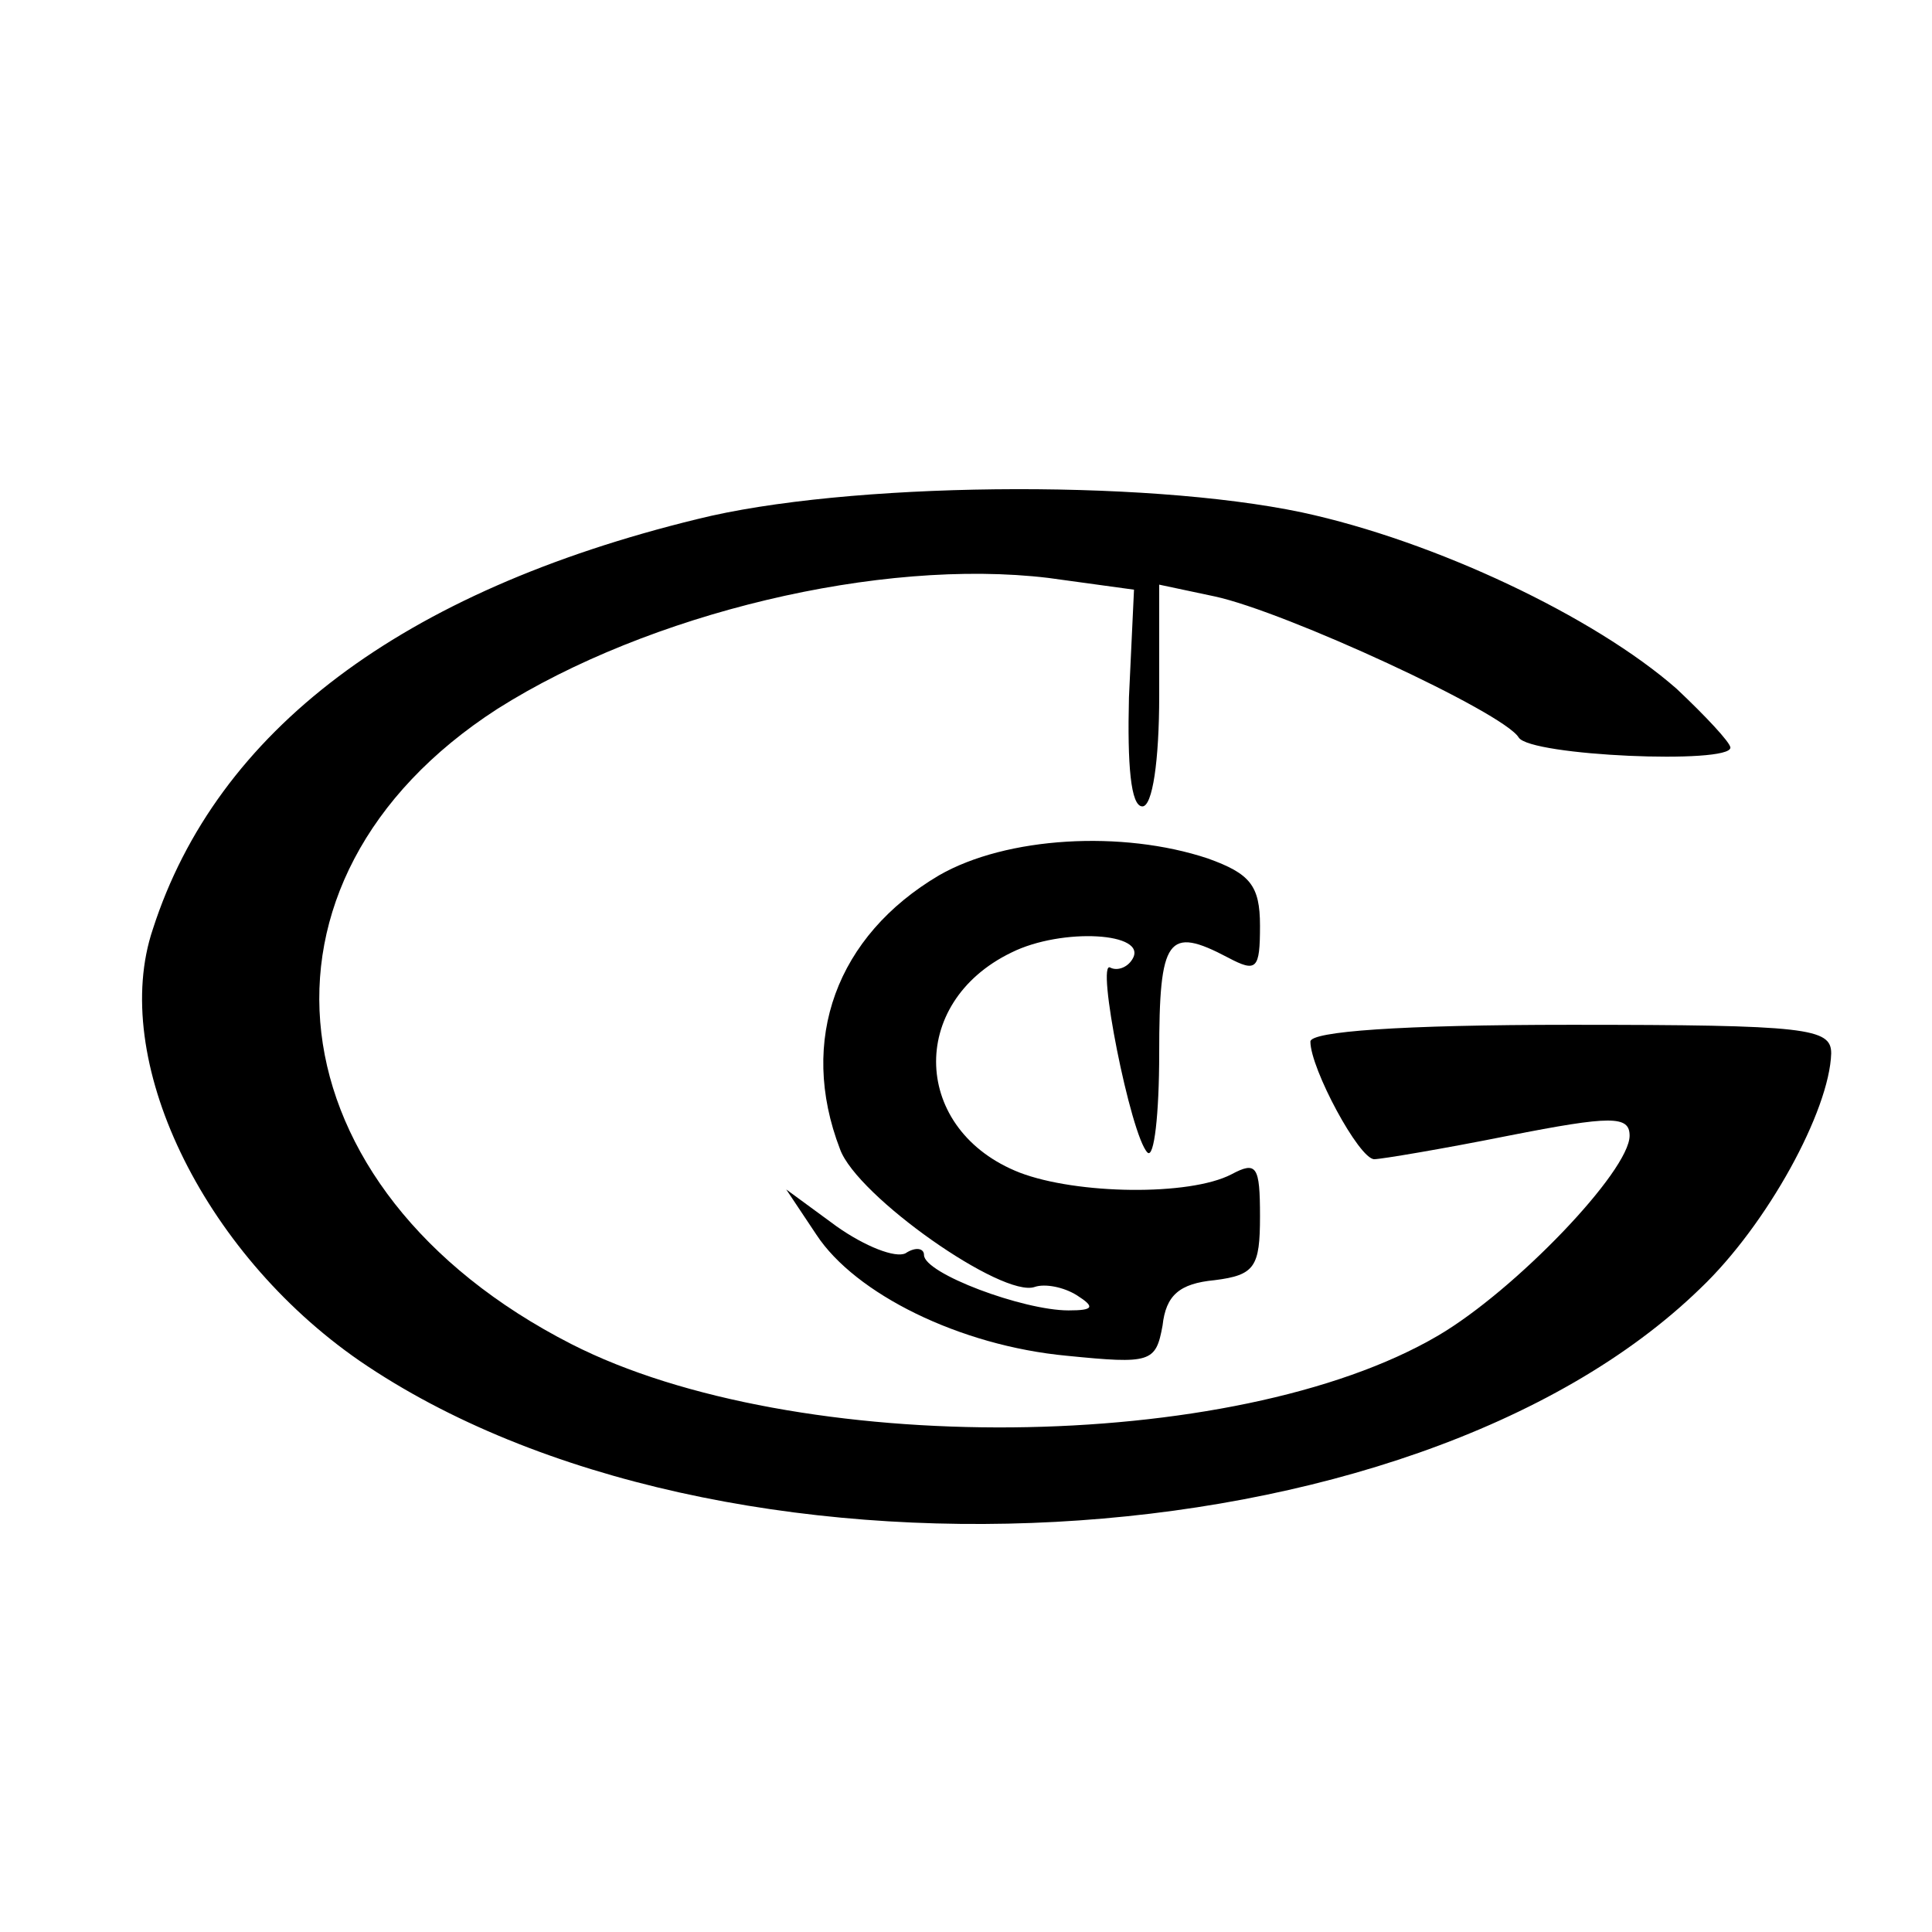
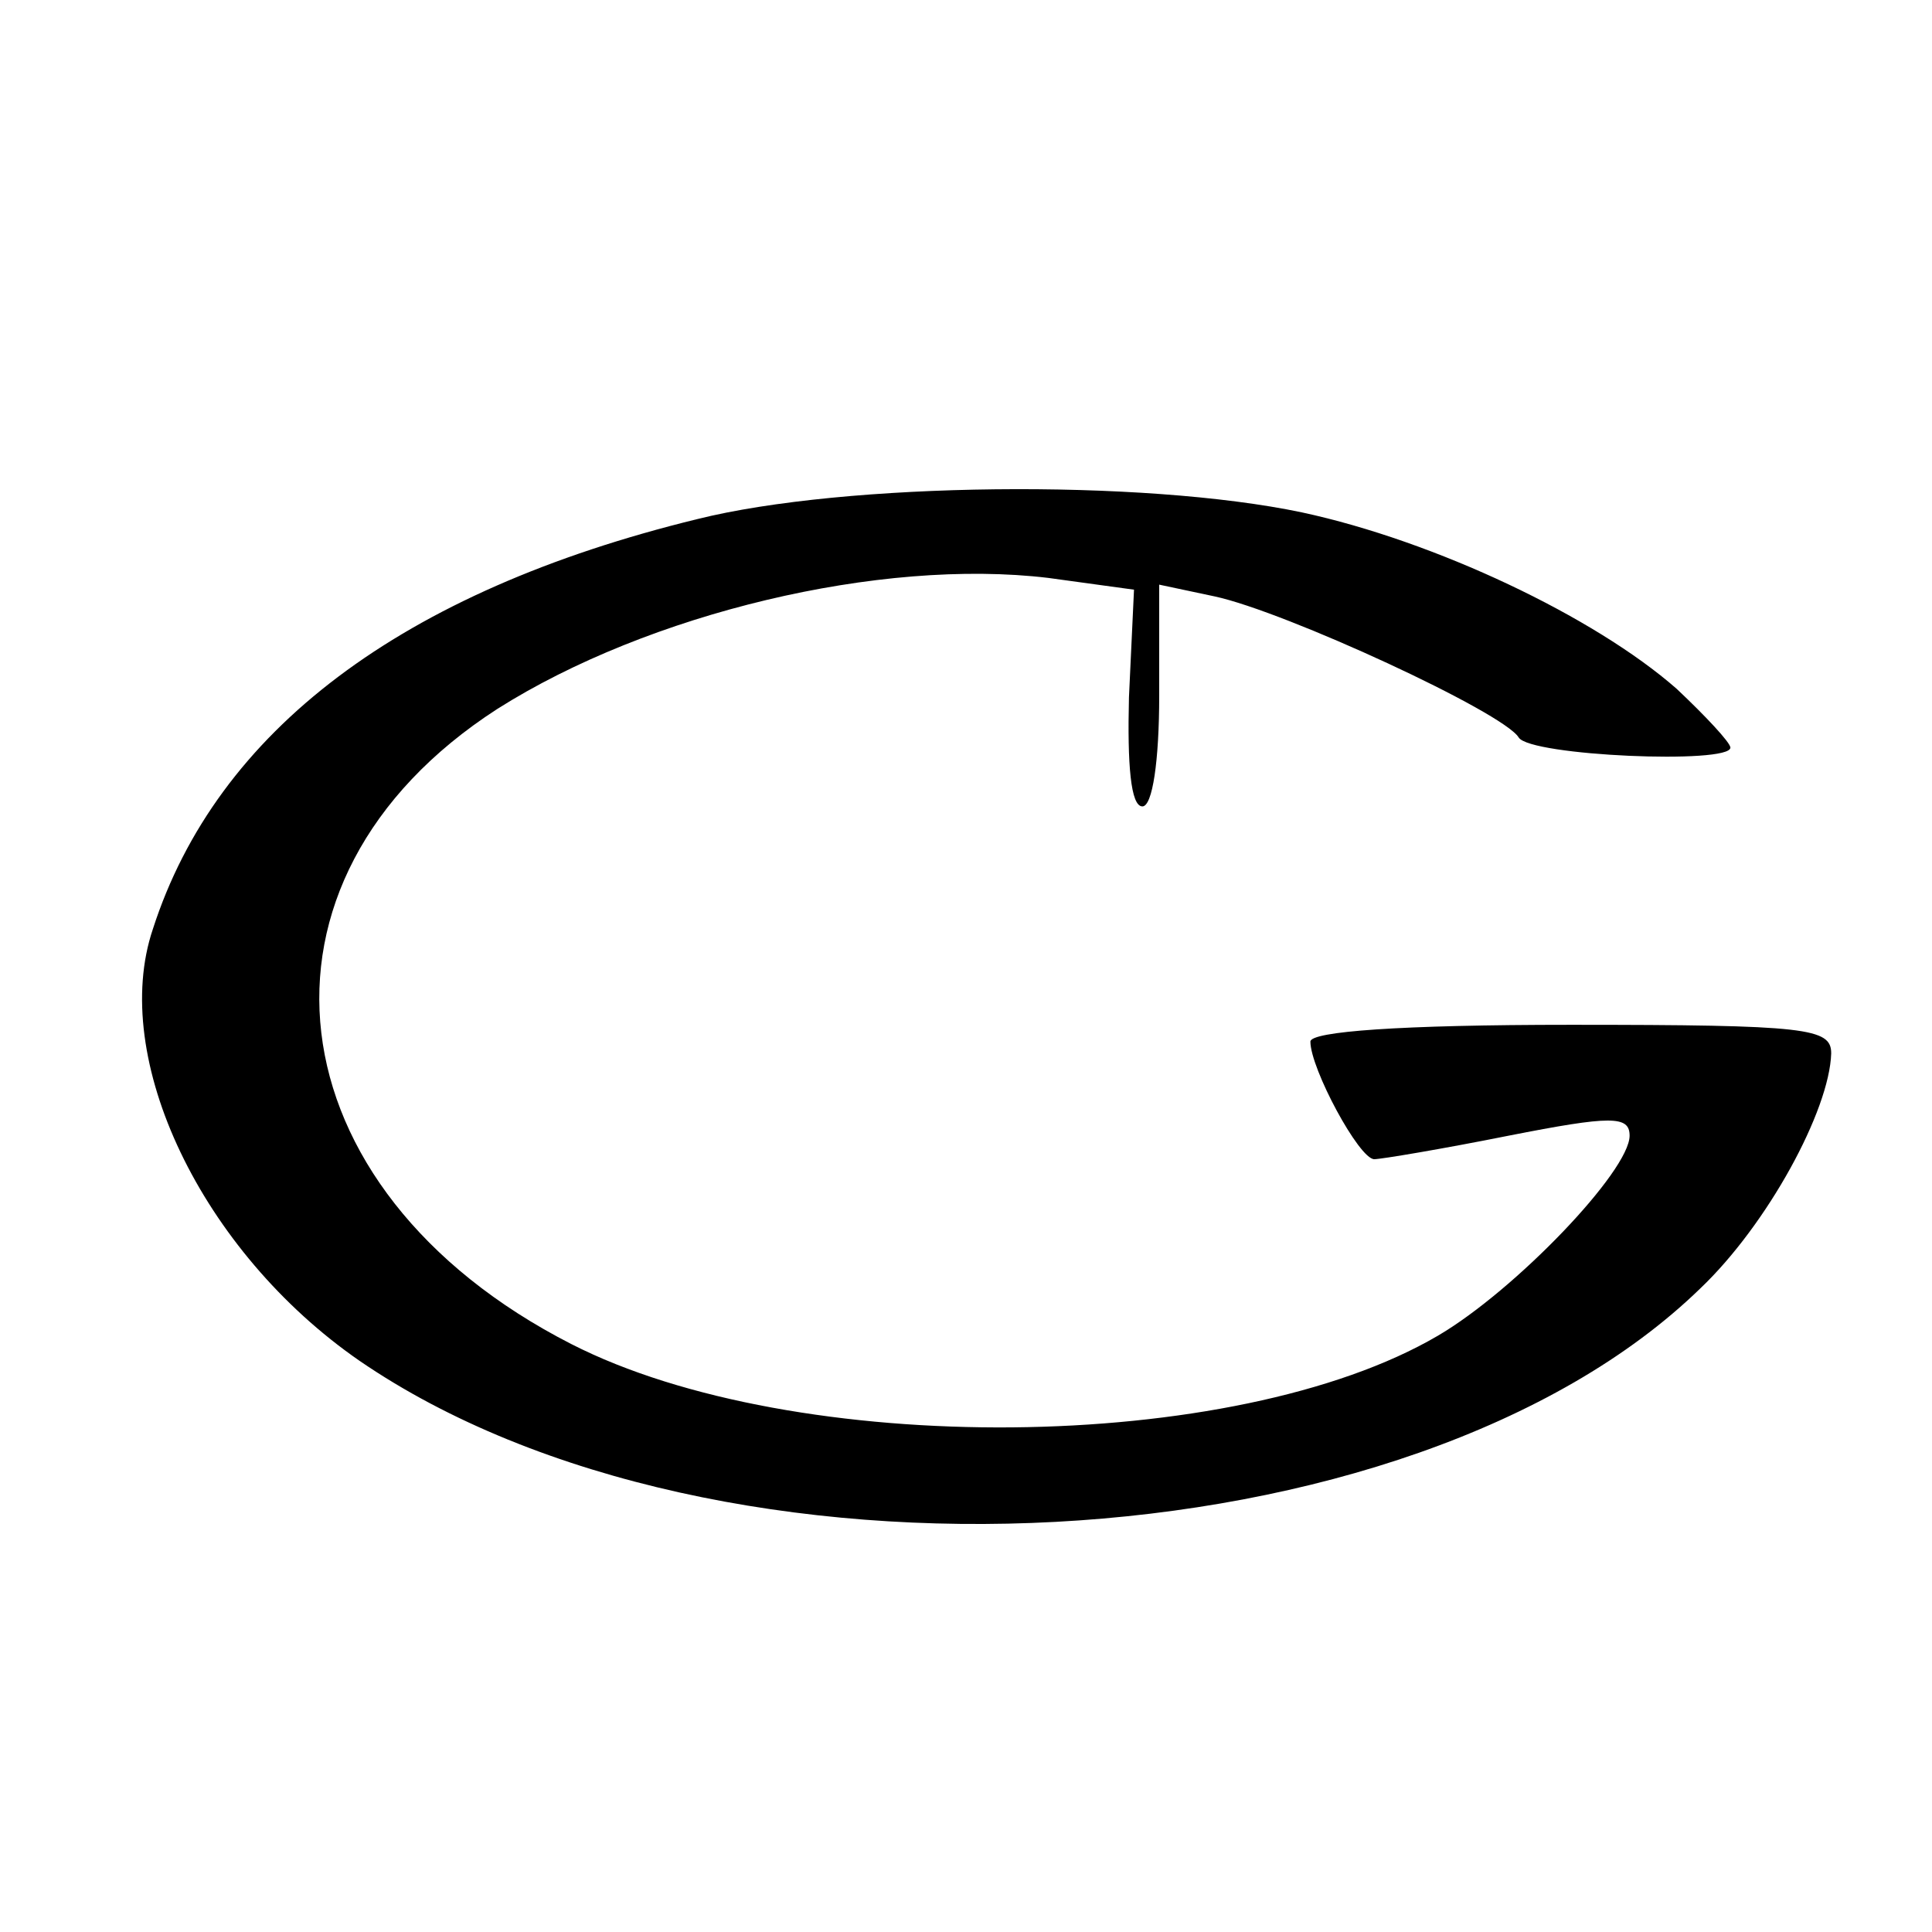
<svg xmlns="http://www.w3.org/2000/svg" version="1.0" width="115pt" height="115pt" viewBox="0 0 115 115" preserveAspectRatio="xMidYMid meet">
  <g transform="translate(0,115) scale(0.1,-0.1)" fill="#000000" stroke="none">
    <path d="M415 841 c-176 -43 -286 -126 -324 -244 -26 -77 29 -192 123 -257 213 -146 626 -124 798 43 40 38 77 106 78 140 0 15 -14 17 -155 17 -102 0 -155 -4 -155 -10 0 -16 29 -70 38 -70 4 0 40 6 80 14 61 12 72 12 72 0 0 -21 -68 -92 -114 -119 -121 -71 -383 -73 -516 -5 -180 92 -202 276 -44 378 90 57 228 90 328 78 l51 -7 -3 -64 c-1 -40 1 -65 8 -65 6 0 10 27 10 66 l0 66 33 -7 c42 -9 172 -69 181 -84 7 -11 126 -16 126 -6 0 3 -15 19 -32 35 -49 43 -144 88 -223 105 -95 20 -272 18 -360 -4z" />
-     <path d="M559 629 c-61 -36 -84 -98 -59 -163 10 -28 97 -89 116 -82 6 2 17 0 25 -5 11 -7 10 -9 -5 -9 -27 0 -86 22 -86 33 0 4 -5 5 -11 1 -6 -3 -24 4 -41 16 l-30 22 18 -27 c23 -35 85 -66 149 -72 50 -5 53 -4 57 18 2 18 10 25 31 27 24 3 27 8 27 38 0 30 -2 33 -17 25 -25 -13 -92 -12 -126 1 -64 25 -67 101 -5 131 30 15 82 12 72 -4 -3 -5 -9 -7 -13 -5 -9 6 12 -100 22 -110 4 -4 7 23 7 59 0 69 5 76 41 57 17 -9 19 -7 19 19 0 24 -6 31 -31 40 -51 17 -120 13 -160 -10z" />
  </g>
</svg>